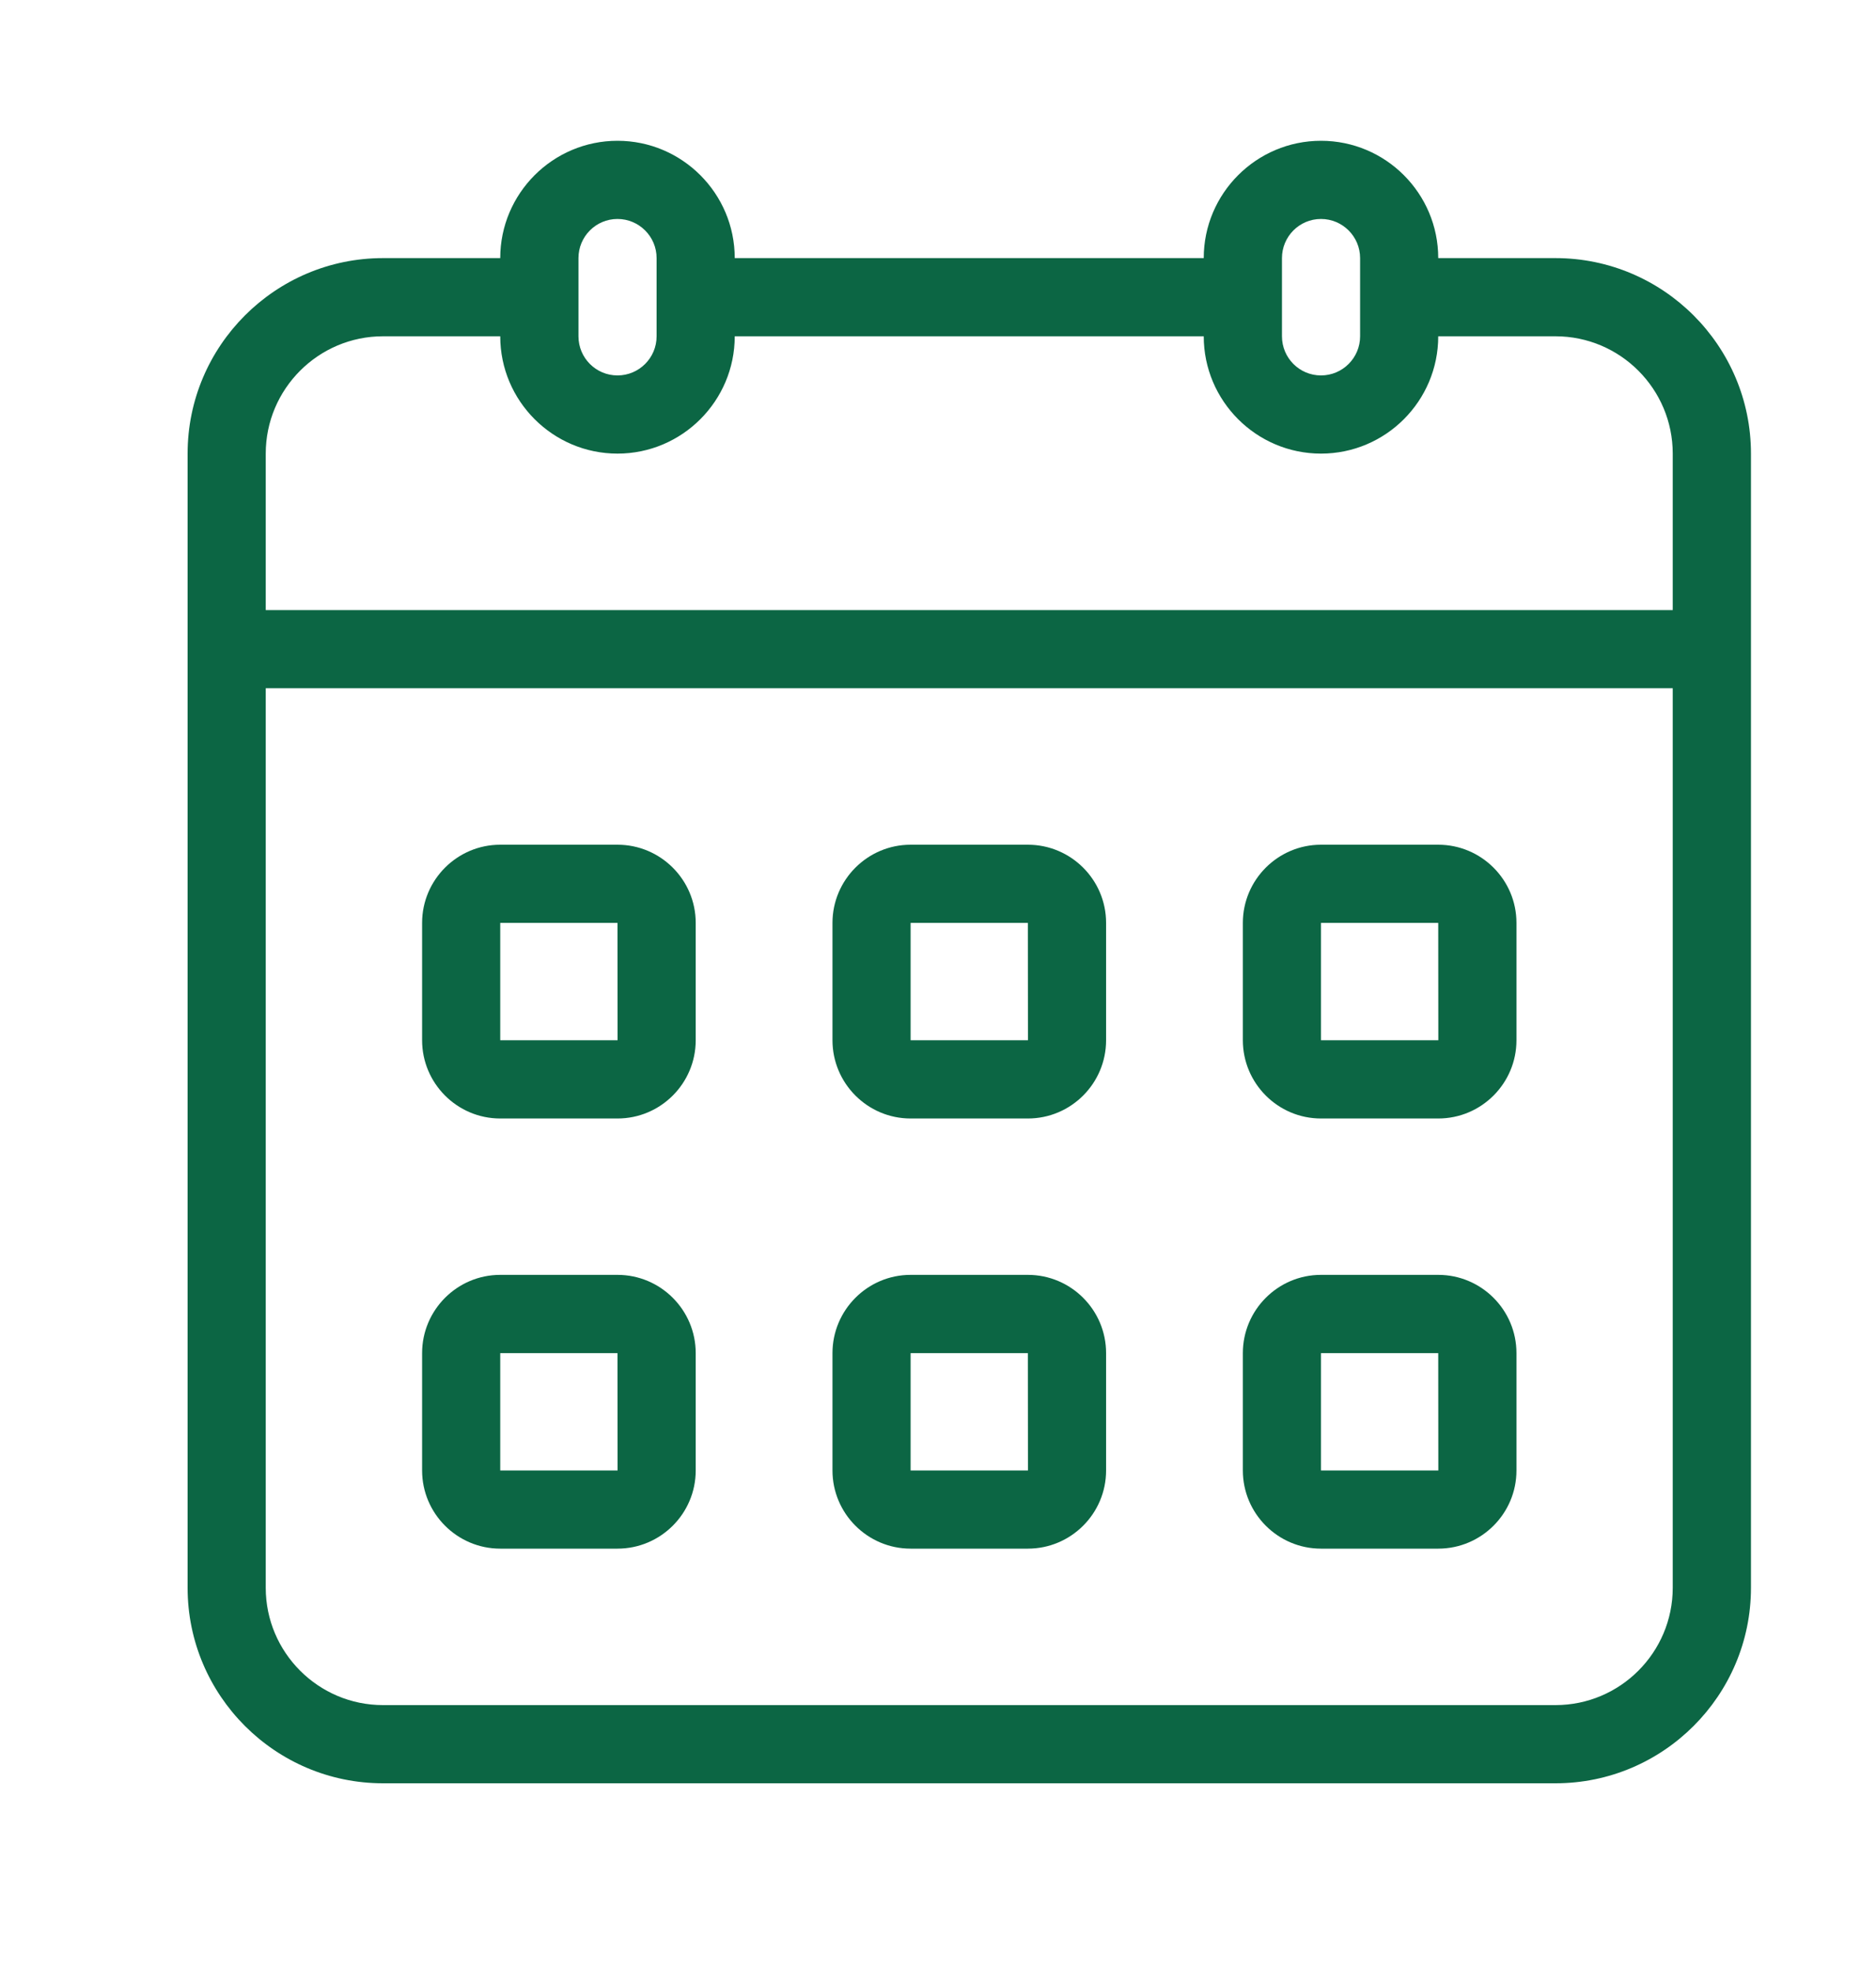
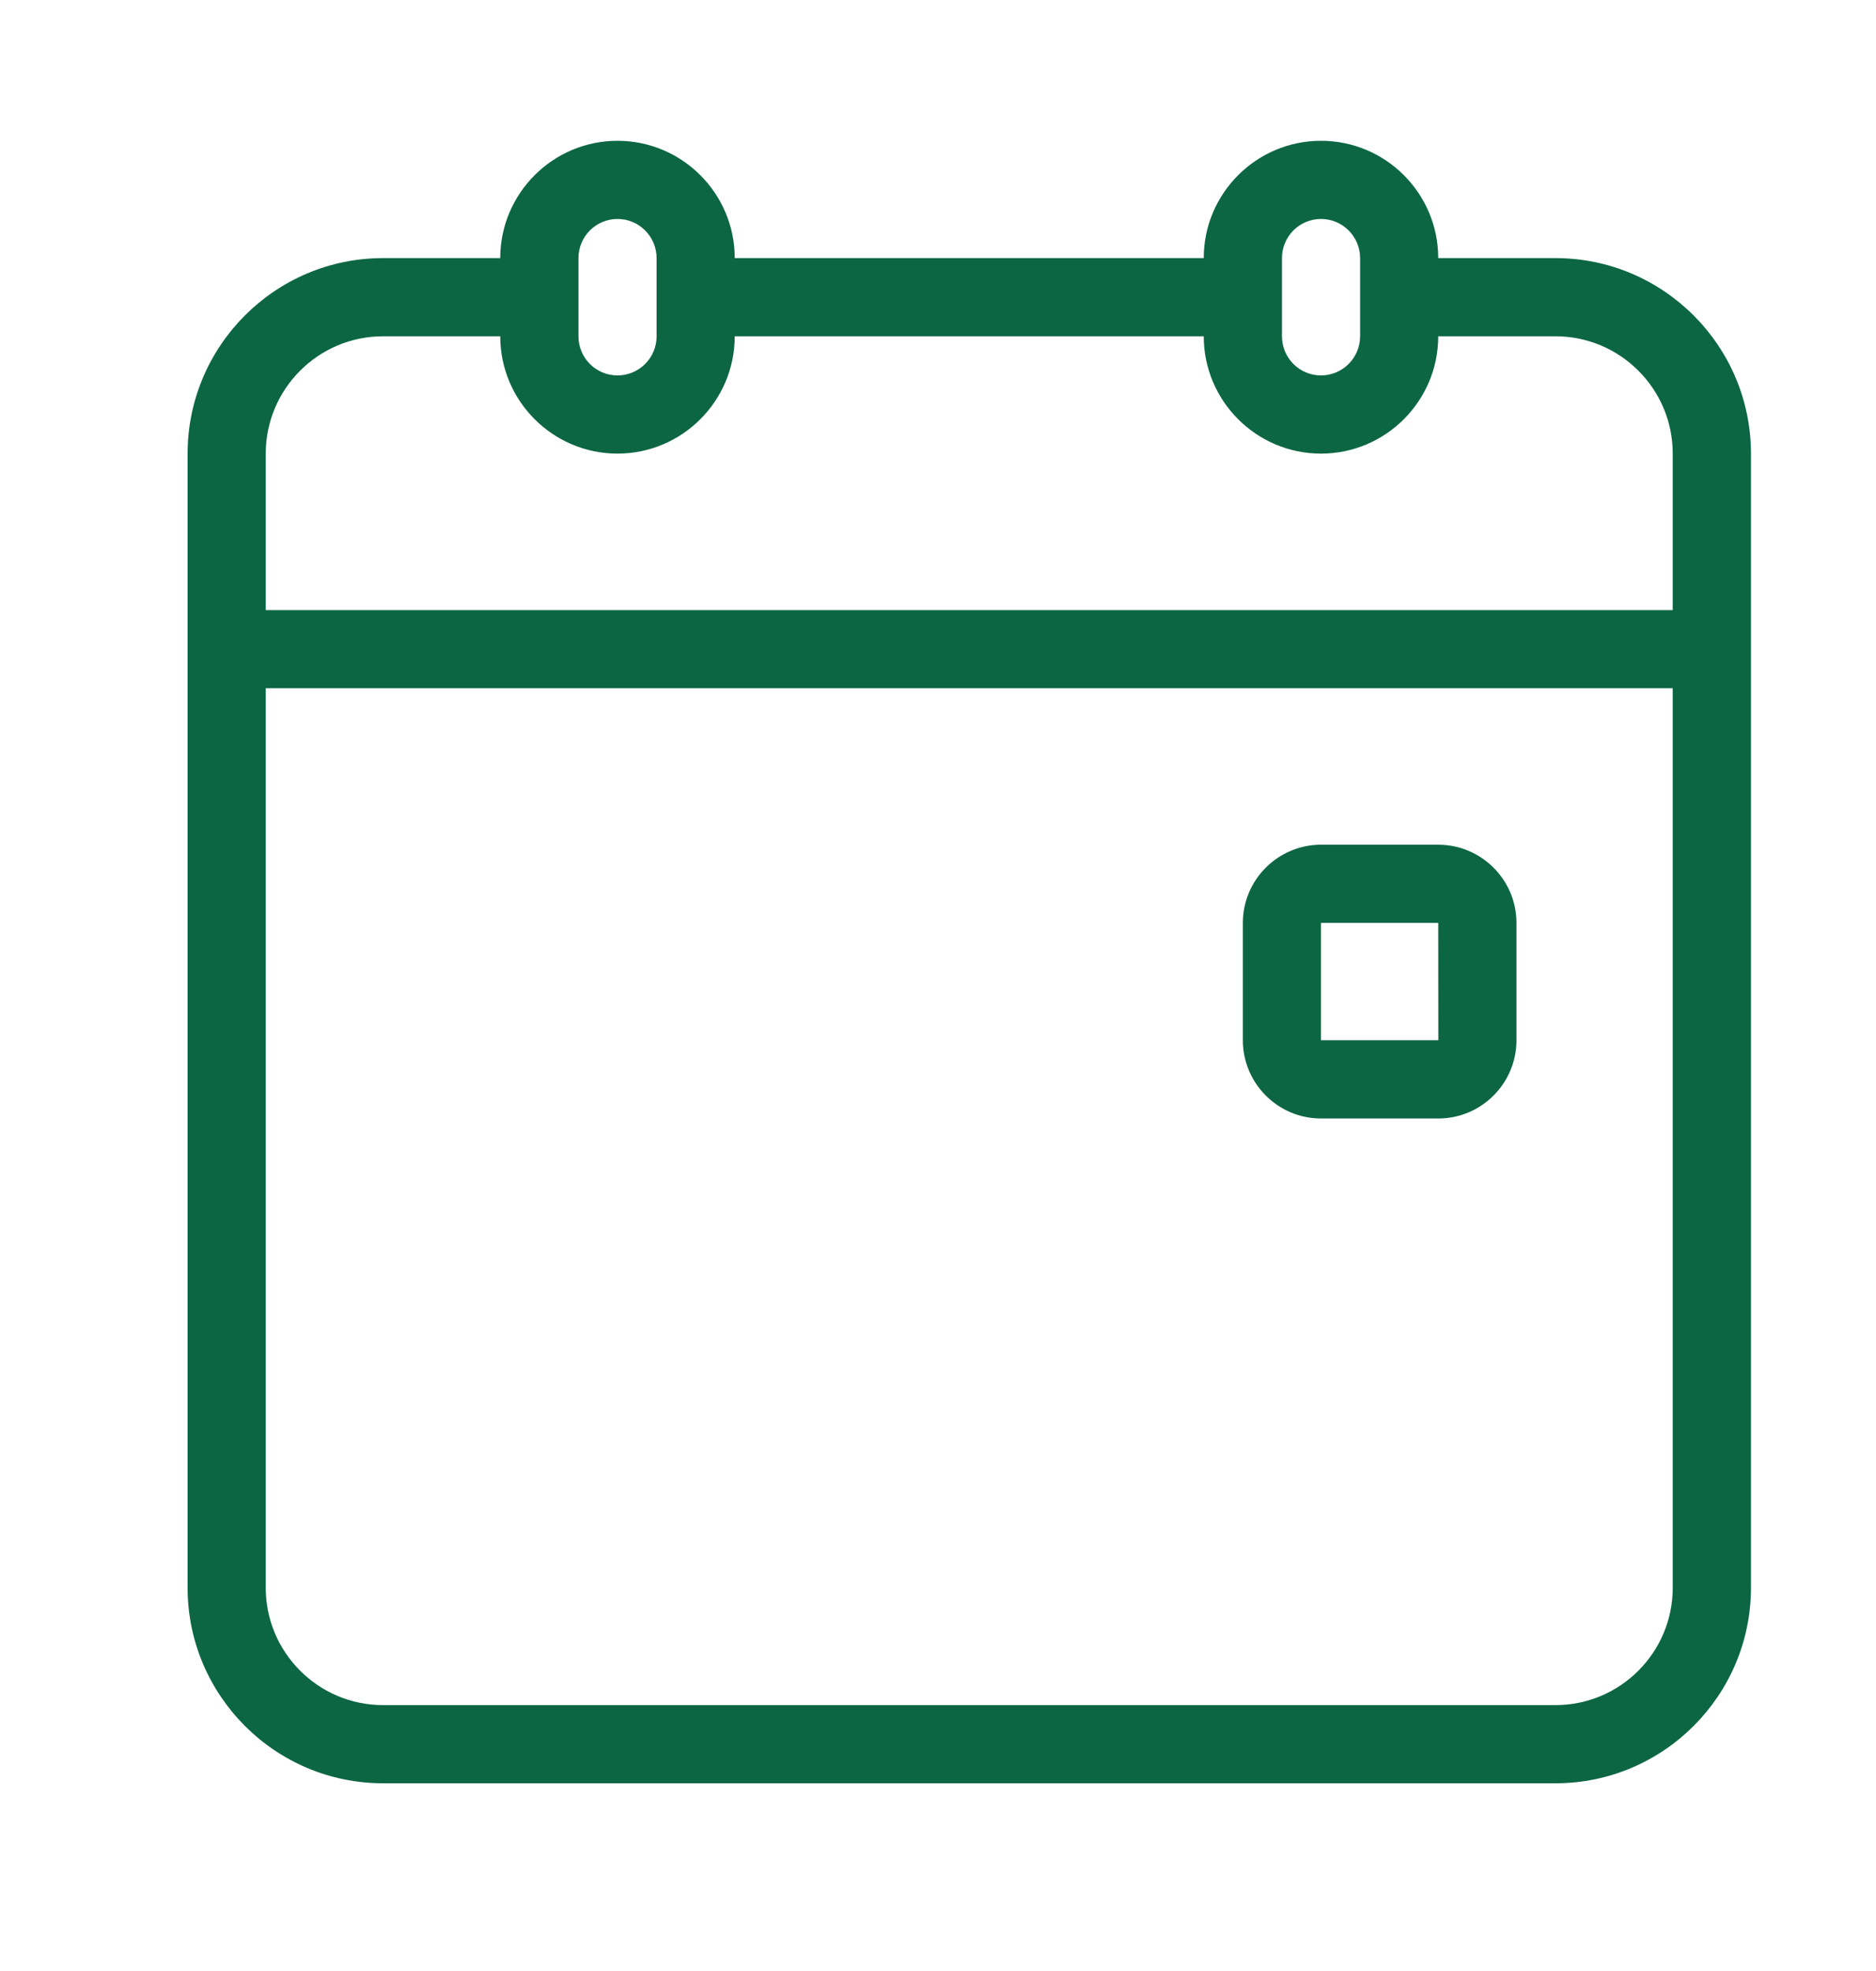
<svg xmlns="http://www.w3.org/2000/svg" width="20" height="21" viewBox="0 0 20 21" fill="none">
  <path d="M16.583 2.75H15.333C15.333 2.061 14.773 1.5 14.083 1.5C13.394 1.5 12.833 2.061 12.833 2.75H7.833C7.833 2.061 7.272 1.5 6.583 1.5C5.894 1.5 5.333 2.061 5.333 2.75H4.083C2.935 2.75 2 3.685 2 4.833V16.917C2 18.065 2.935 19 4.083 19H16.583C17.732 19 18.667 18.065 18.667 16.917V4.833C18.667 3.685 17.732 2.75 16.583 2.75ZM13.667 2.75C13.667 2.52 13.853 2.333 14.083 2.333C14.313 2.333 14.5 2.52 14.5 2.75V3.583C14.5 3.813 14.313 4 14.083 4C13.853 4 13.667 3.813 13.667 3.583V2.75ZM6.167 2.75C6.167 2.52 6.353 2.333 6.583 2.333C6.813 2.333 7 2.52 7 2.75V3.583C7 3.813 6.813 4 6.583 4C6.353 4 6.167 3.813 6.167 3.583V2.75ZM2.833 4.833C2.833 4.144 3.394 3.583 4.083 3.583H5.333C5.333 4.272 5.894 4.833 6.583 4.833C7.272 4.833 7.833 4.272 7.833 3.583H12.833C12.833 4.272 13.394 4.833 14.083 4.833C14.773 4.833 15.333 4.272 15.333 3.583H16.583C17.273 3.583 17.833 4.144 17.833 4.833V6.5H2.833V4.833ZM17.833 16.917C17.833 17.606 17.273 18.167 16.583 18.167H4.083C3.394 18.167 2.833 17.606 2.833 16.917V7.333H17.833V16.917Z" fill="#0C6644" />
-   <path d="M5.333 11.917H6.583C7.043 11.917 7.417 11.543 7.417 11.083V9.833C7.417 9.374 7.043 9 6.583 9H5.333C4.874 9 4.5 9.374 4.5 9.833V11.083C4.5 11.543 4.874 11.917 5.333 11.917ZM5.333 9.833H6.583L6.584 11.083H5.333V9.833Z" fill="#0C6644" />
-   <path d="M9.708 11.917H10.958C11.418 11.917 11.792 11.543 11.792 11.083V9.833C11.792 9.374 11.418 9 10.958 9H9.708C9.249 9 8.875 9.374 8.875 9.833V11.083C8.875 11.543 9.249 11.917 9.708 11.917ZM9.708 9.833H10.958L10.959 11.083H9.708V9.833Z" fill="#0C6644" />
  <path d="M14.083 11.917H15.333C15.793 11.917 16.167 11.543 16.167 11.083V9.833C16.167 9.374 15.793 9 15.333 9H14.083C13.624 9 13.25 9.374 13.25 9.833V11.083C13.25 11.543 13.624 11.917 14.083 11.917ZM14.083 9.833H15.333L15.334 11.083H14.083V9.833Z" fill="#0C6644" />
-   <path d="M5.333 16.5H6.583C7.043 16.5 7.417 16.126 7.417 15.667V14.417C7.417 13.957 7.043 13.583 6.583 13.583H5.333C4.874 13.583 4.5 13.957 4.5 14.417V15.667C4.5 16.126 4.874 16.5 5.333 16.5ZM5.333 14.417H6.583L6.584 15.667H5.333V14.417Z" fill="#0C6644" />
-   <path d="M9.708 16.5H10.958C11.418 16.5 11.792 16.126 11.792 15.667V14.417C11.792 13.957 11.418 13.583 10.958 13.583H9.708C9.249 13.583 8.875 13.957 8.875 14.417V15.667C8.875 16.126 9.249 16.5 9.708 16.5ZM9.708 14.417H10.958L10.959 15.667H9.708V14.417Z" fill="#0C6644" />
-   <path d="M14.083 16.5H15.333C15.793 16.5 16.167 16.126 16.167 15.667V14.417C16.167 13.957 15.793 13.583 15.333 13.583H14.083C13.624 13.583 13.25 13.957 13.25 14.417V15.667C13.25 16.126 13.624 16.5 14.083 16.5ZM14.083 14.417H15.333L15.334 15.667H14.083V14.417Z" fill="#0C6644" />
</svg>